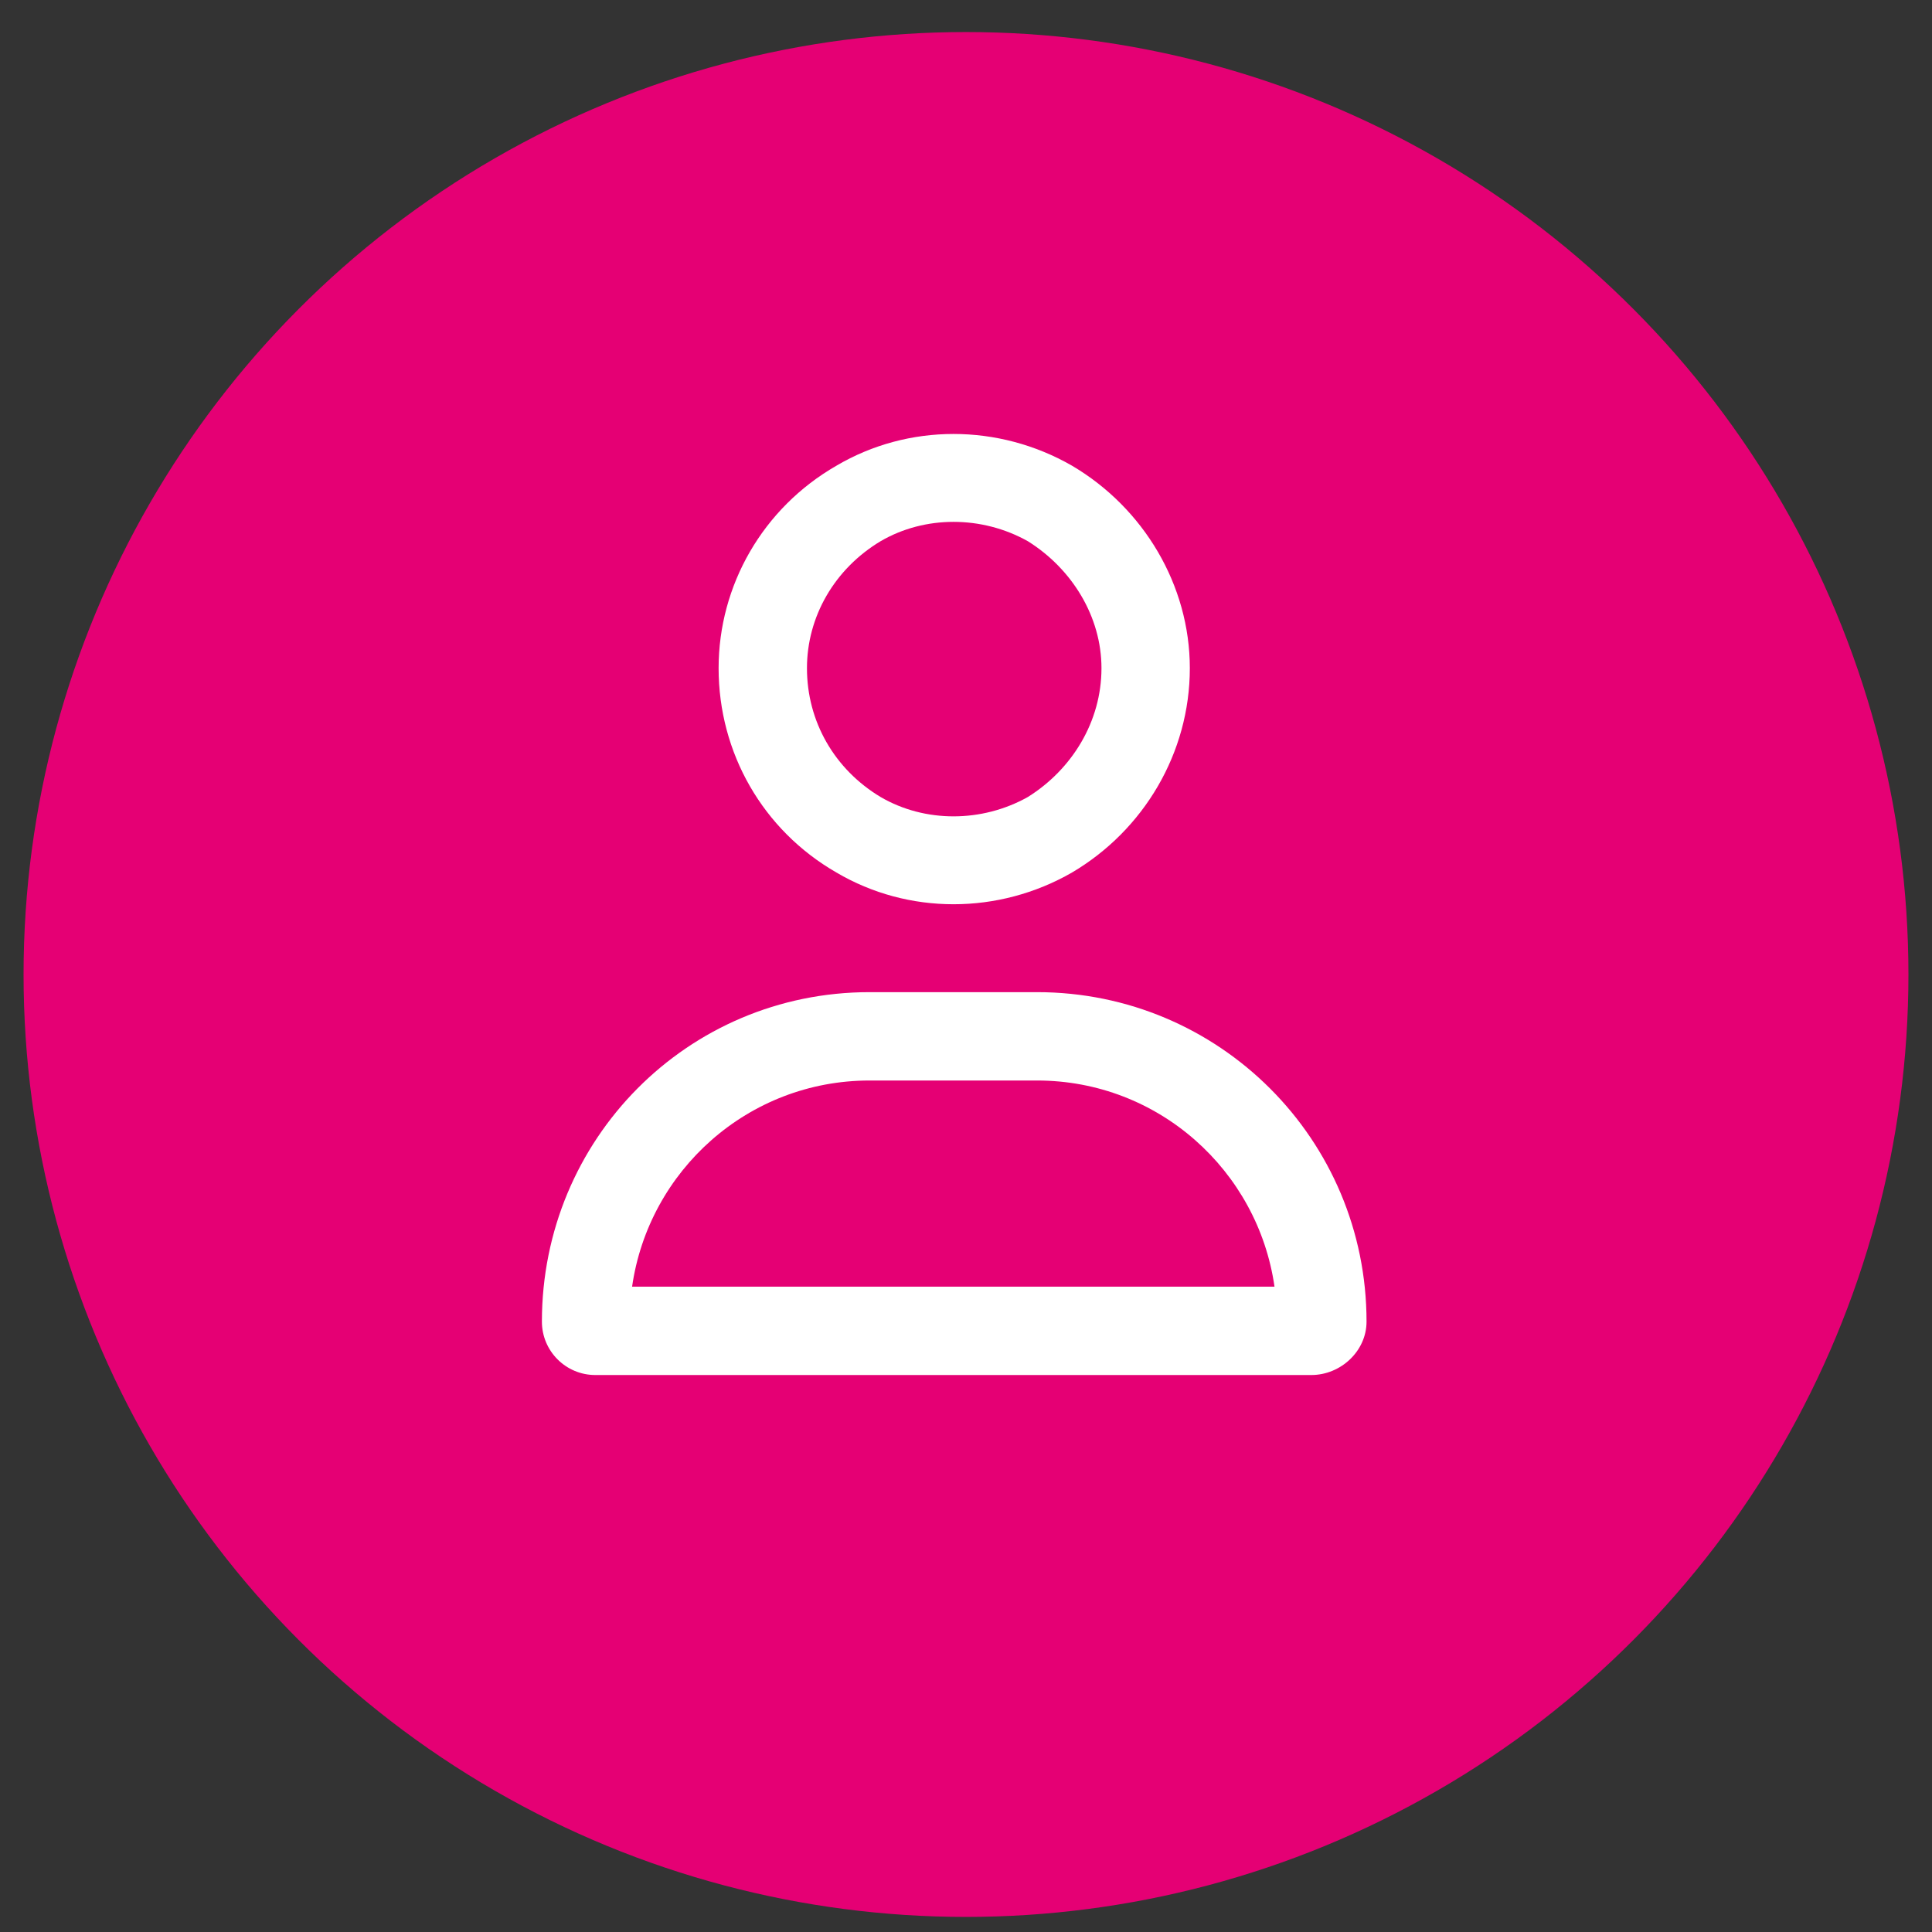
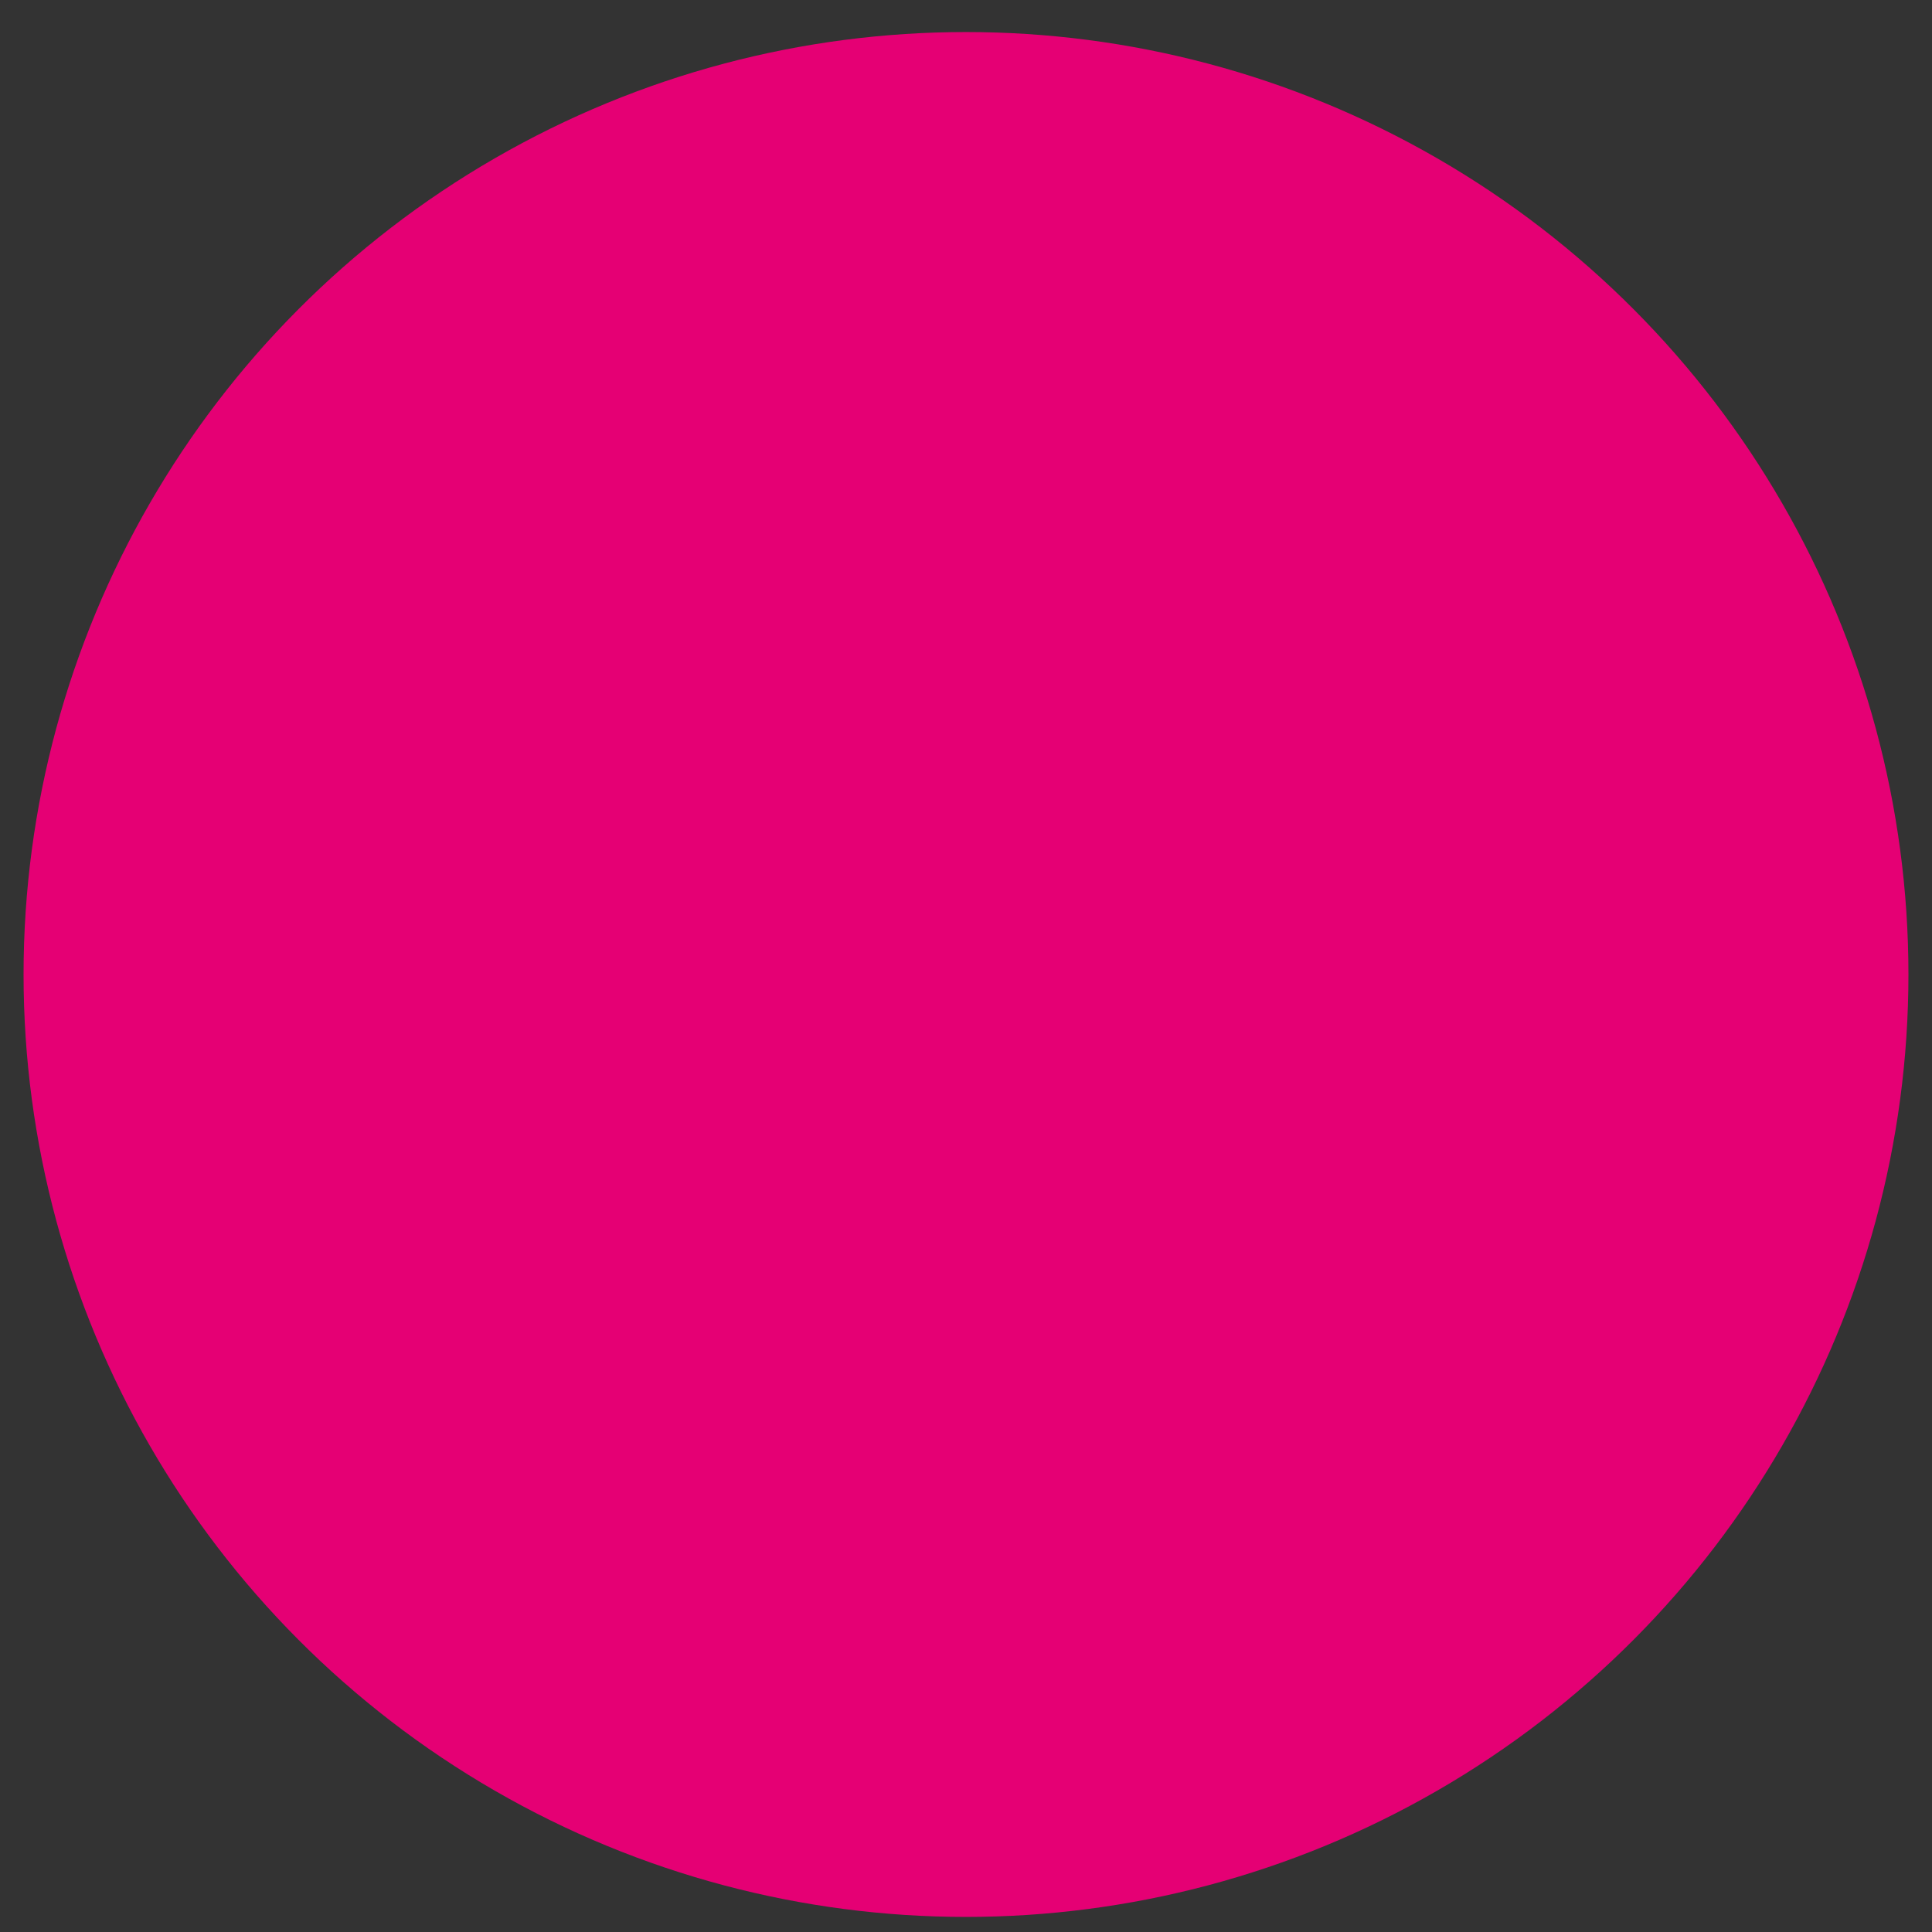
<svg xmlns="http://www.w3.org/2000/svg" width="41" height="41" viewBox="0 0 41 41" fill="none">
  <rect x="0" y="0" width="41" height="41" fill="#333333" stroke="none" />
  <circle cx="20.5" cy="20.68" r="20" fill="#E50074" />
-   <path d="M23.375 14.18C23.375 13.086 22.75 12.071 21.812 11.485C20.836 10.938 19.625 10.938 18.688 11.485C17.711 12.071 17.125 13.086 17.125 14.18C17.125 15.313 17.711 16.328 18.688 16.914C19.625 17.461 20.836 17.461 21.812 16.914C22.75 16.328 23.375 15.313 23.375 14.18ZM15.25 14.18C15.25 12.422 16.188 10.781 17.75 9.883C19.273 8.985 21.188 8.985 22.75 9.883C24.273 10.781 25.25 12.422 25.25 14.18C25.25 15.977 24.273 17.617 22.75 18.516C21.188 19.414 19.273 19.414 17.75 18.516C16.188 17.617 15.25 15.977 15.25 14.18ZM13.414 27.305H27.047C26.695 24.844 24.586 22.93 22.008 22.93H18.453C15.875 22.93 13.766 24.844 13.414 27.305ZM11.5 28.047C11.5 24.18 14.586 21.055 18.453 21.055H22.008C25.875 21.055 29 24.18 29 28.047C29 28.672 28.453 29.18 27.828 29.18H12.633C12.008 29.18 11.5 28.672 11.5 28.047Z" fill="white" />
</svg>